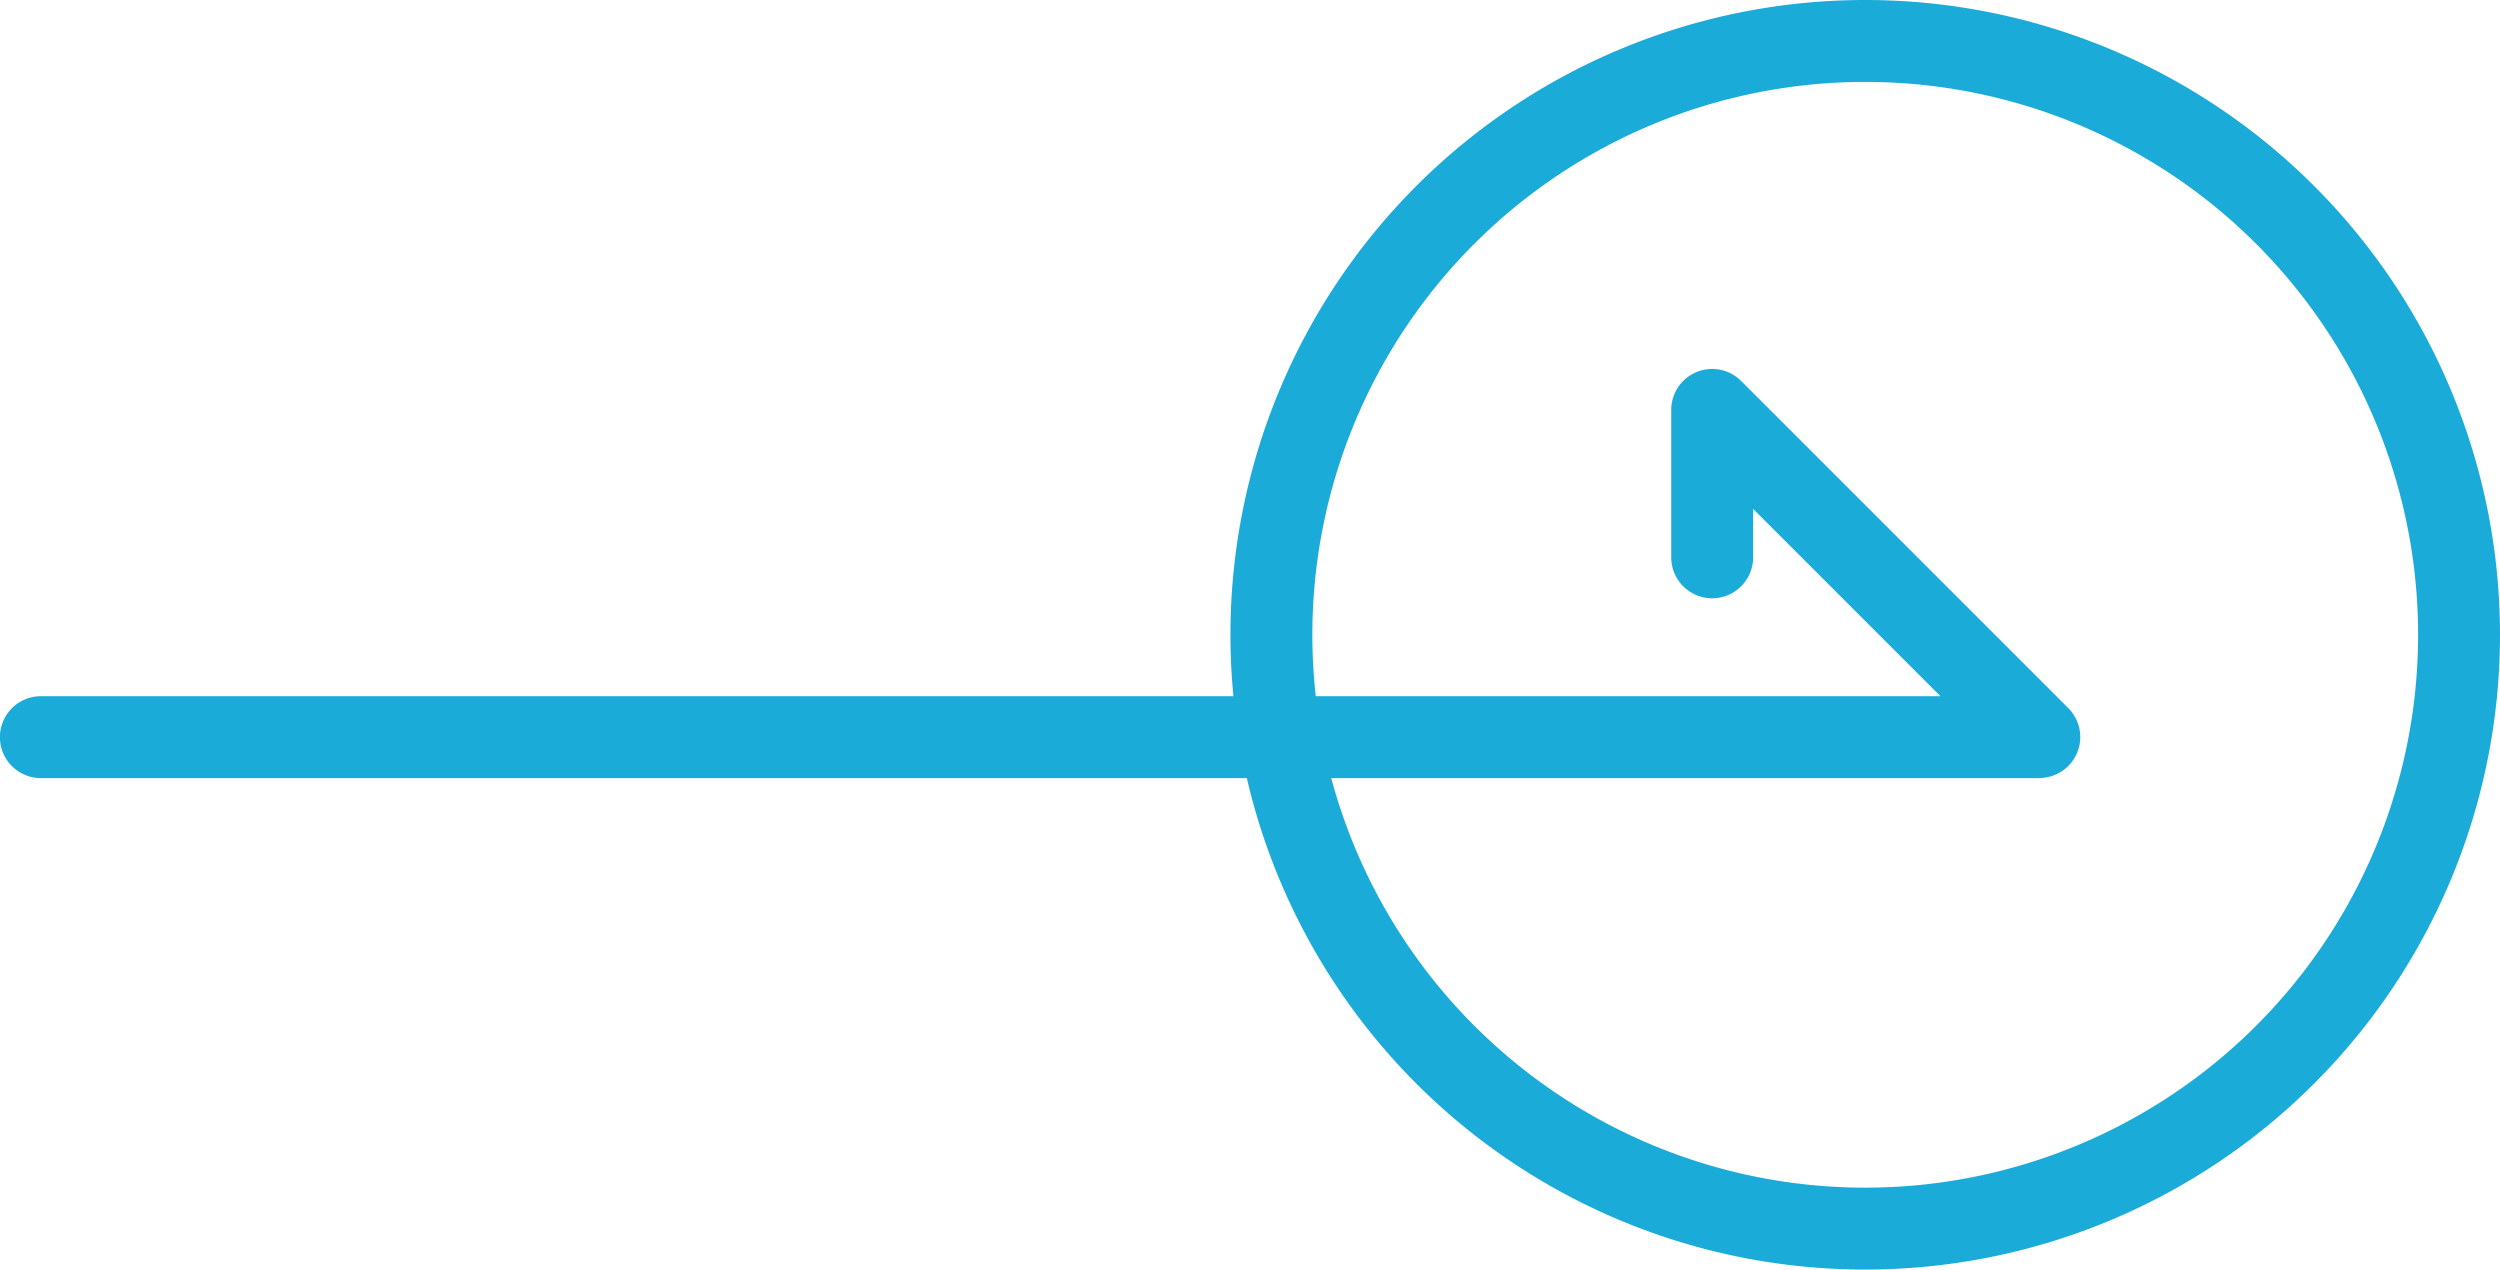
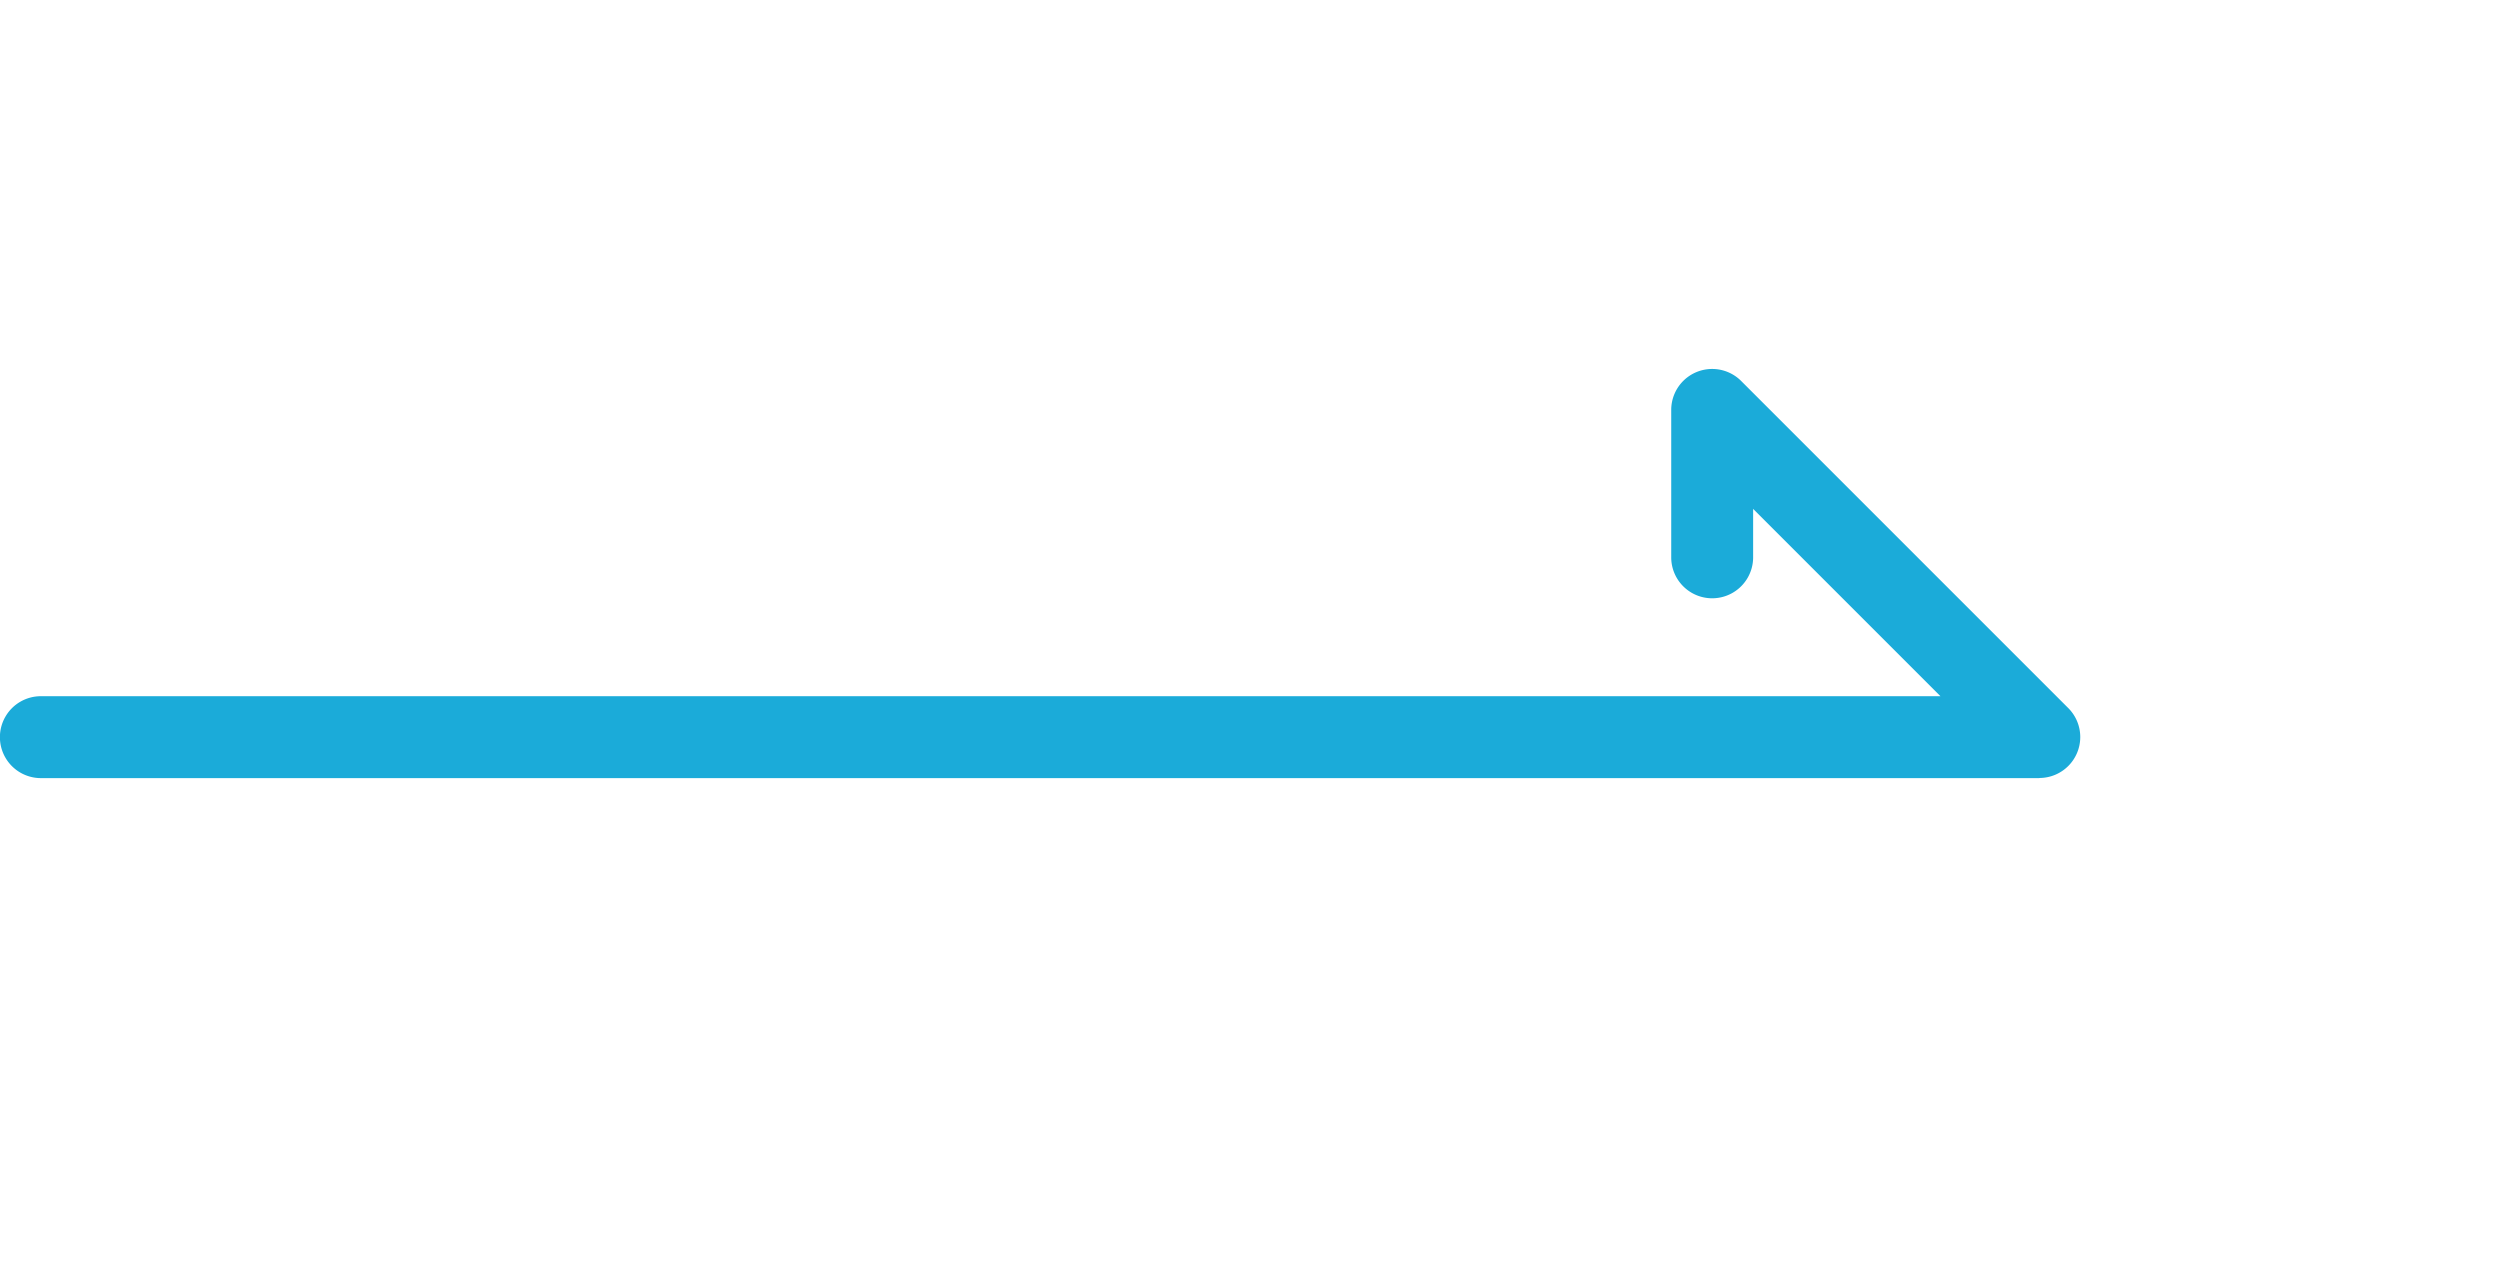
<svg xmlns="http://www.w3.org/2000/svg" width="61.045" height="31" viewBox="0 0 61.045 31">
  <g id="グループ_1292" data-name="グループ 1292" transform="translate(22664.045 20768.5)">
-     <path id="楕円形_10" data-name="楕円形 10" d="M13.5,0A13.5,13.5,0,1,0,27,13.5,13.5,13.5,0,0,0,13.5,0m0-2A15.5,15.5,0,0,1,29,13.5,15.5,15.5,0,0,1,13.5,29,15.5,15.5,0,0,1-2,13.5,15.5,15.5,0,0,1,13.5-2Z" transform="translate(-22632 -20766.5)" fill="#1babd9" />
    <path id="パス_12491" data-name="パス 12491" d="M596.753,660h-48.8a1,1,0,0,1,0-2h46.384l-4.574-4.574v1.183a1,1,0,0,1-2,0v-3.6a1,1,0,0,1,1.707-.707l7.988,7.988a1,1,0,0,1-.707,1.707Z" transform="translate(-23211 -21409.5)" fill="#1babd9" />
  </g>
</svg>